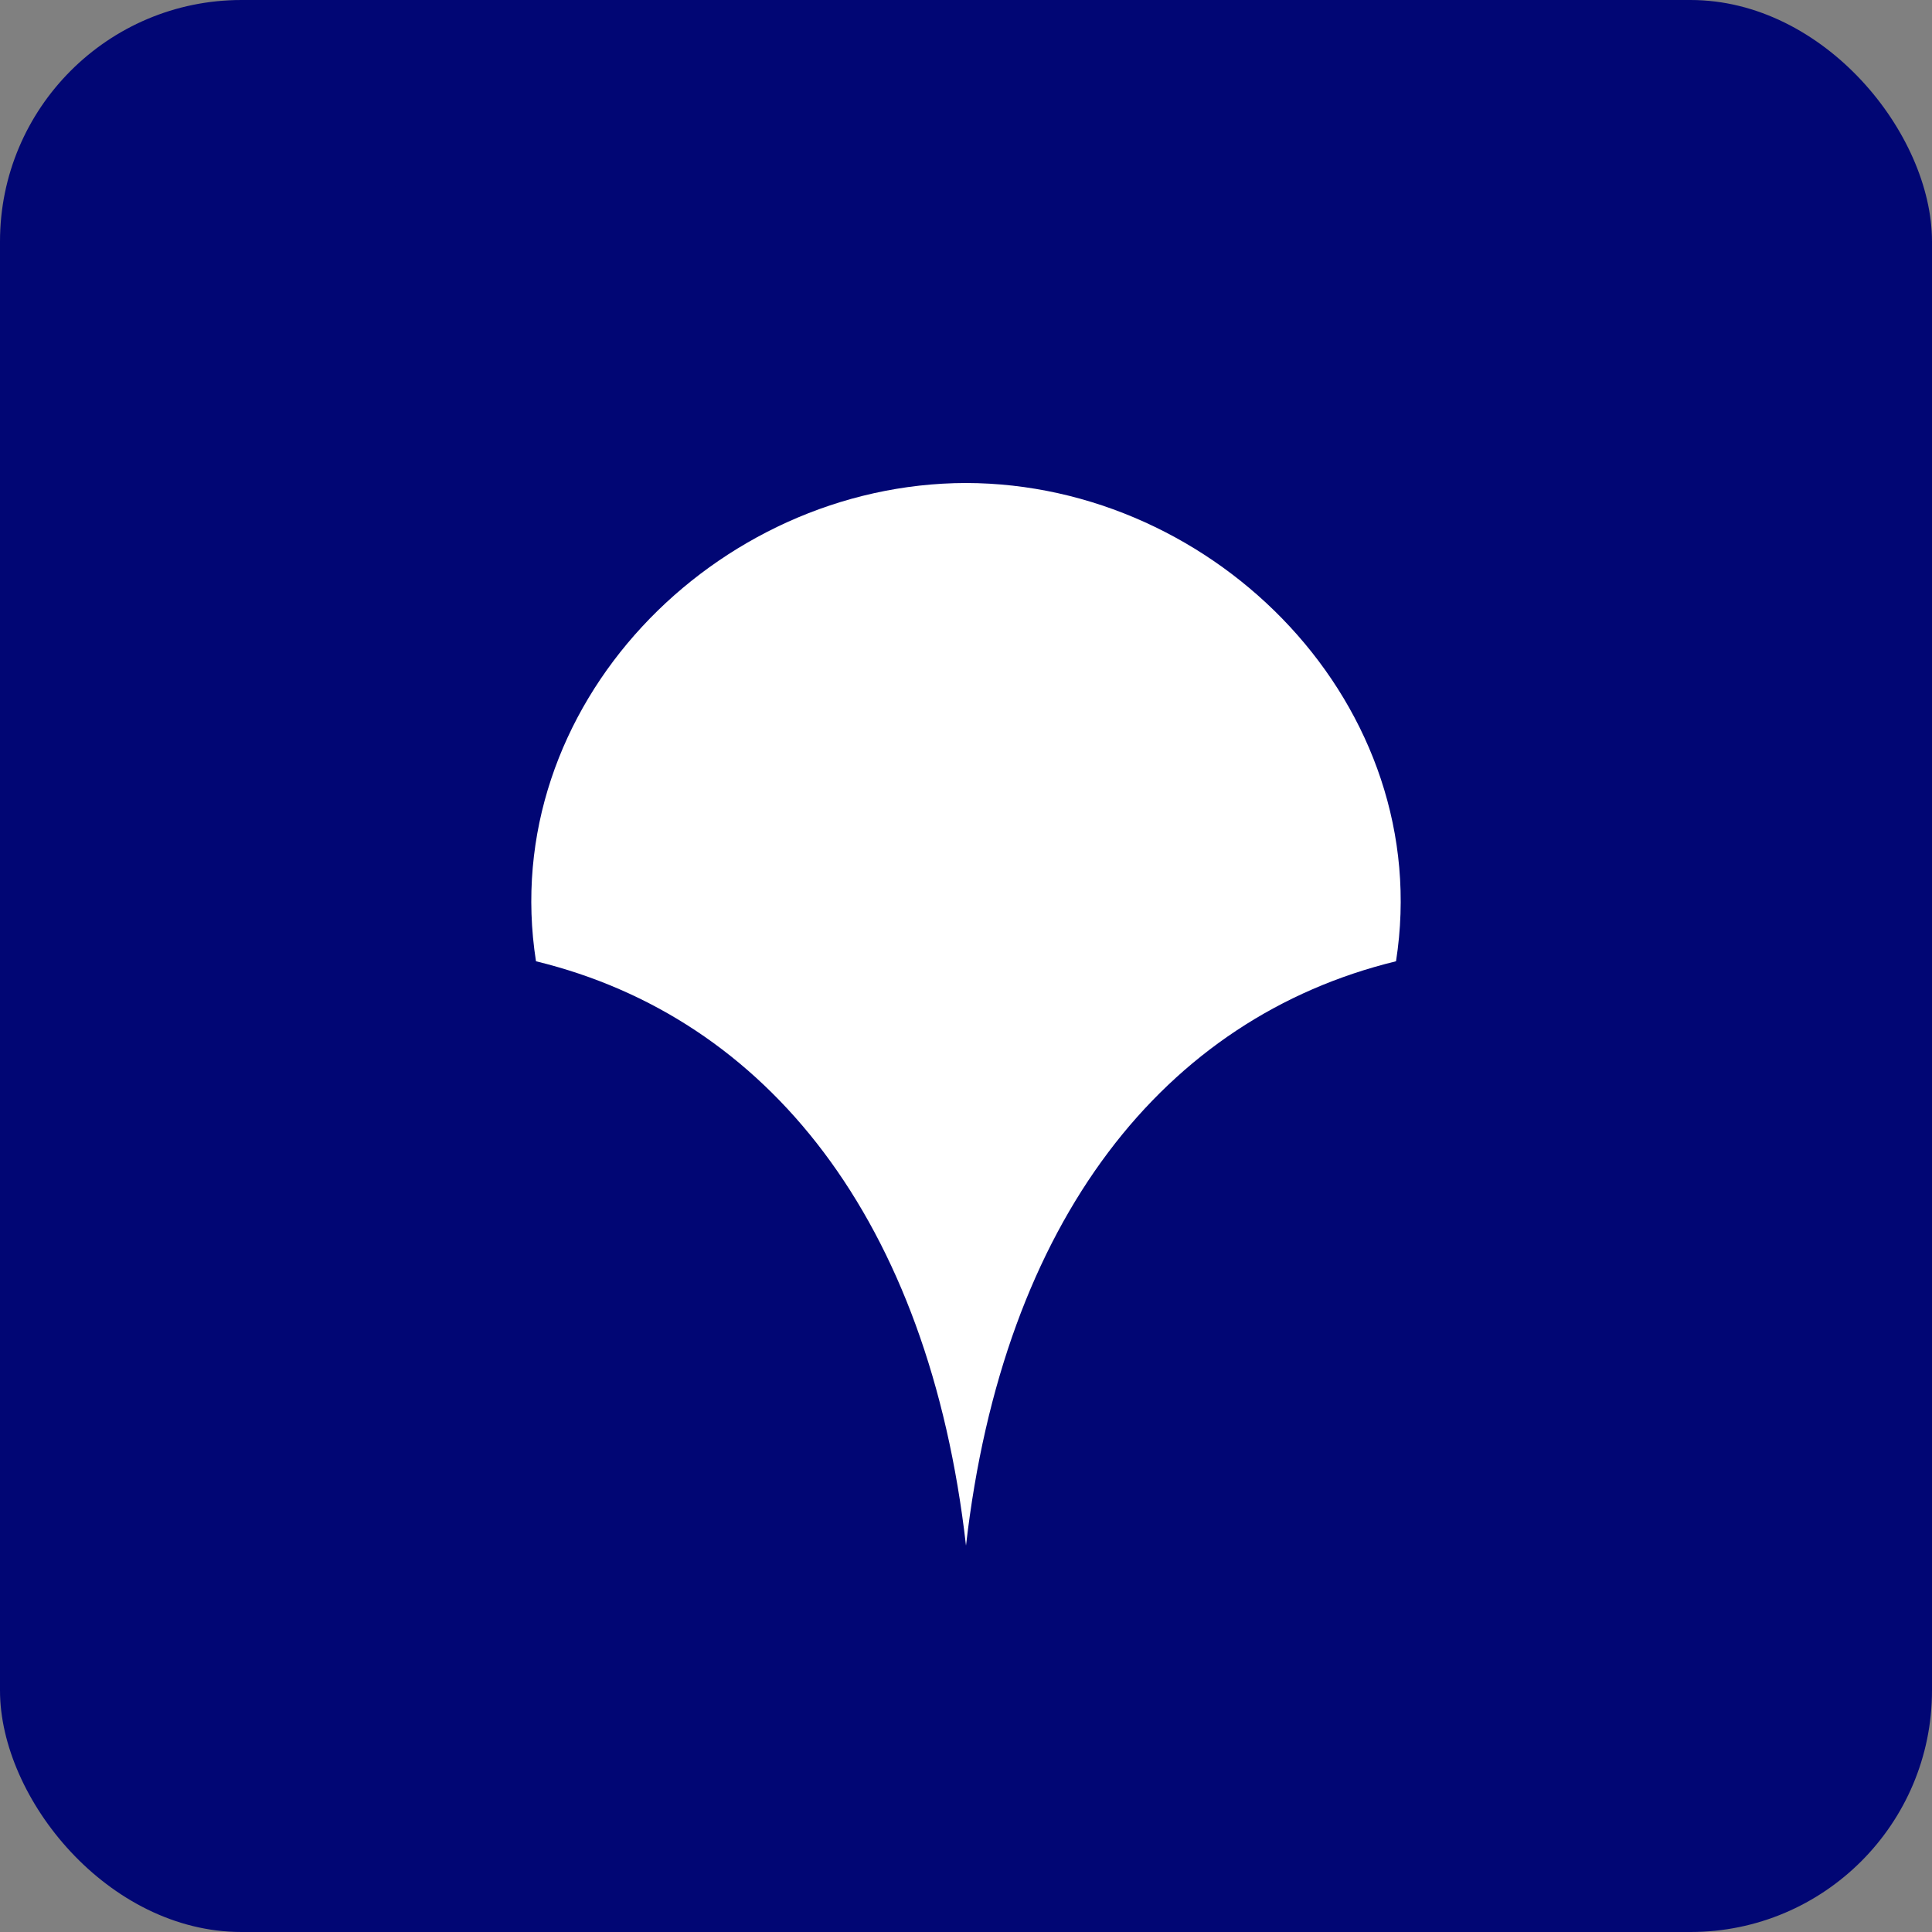
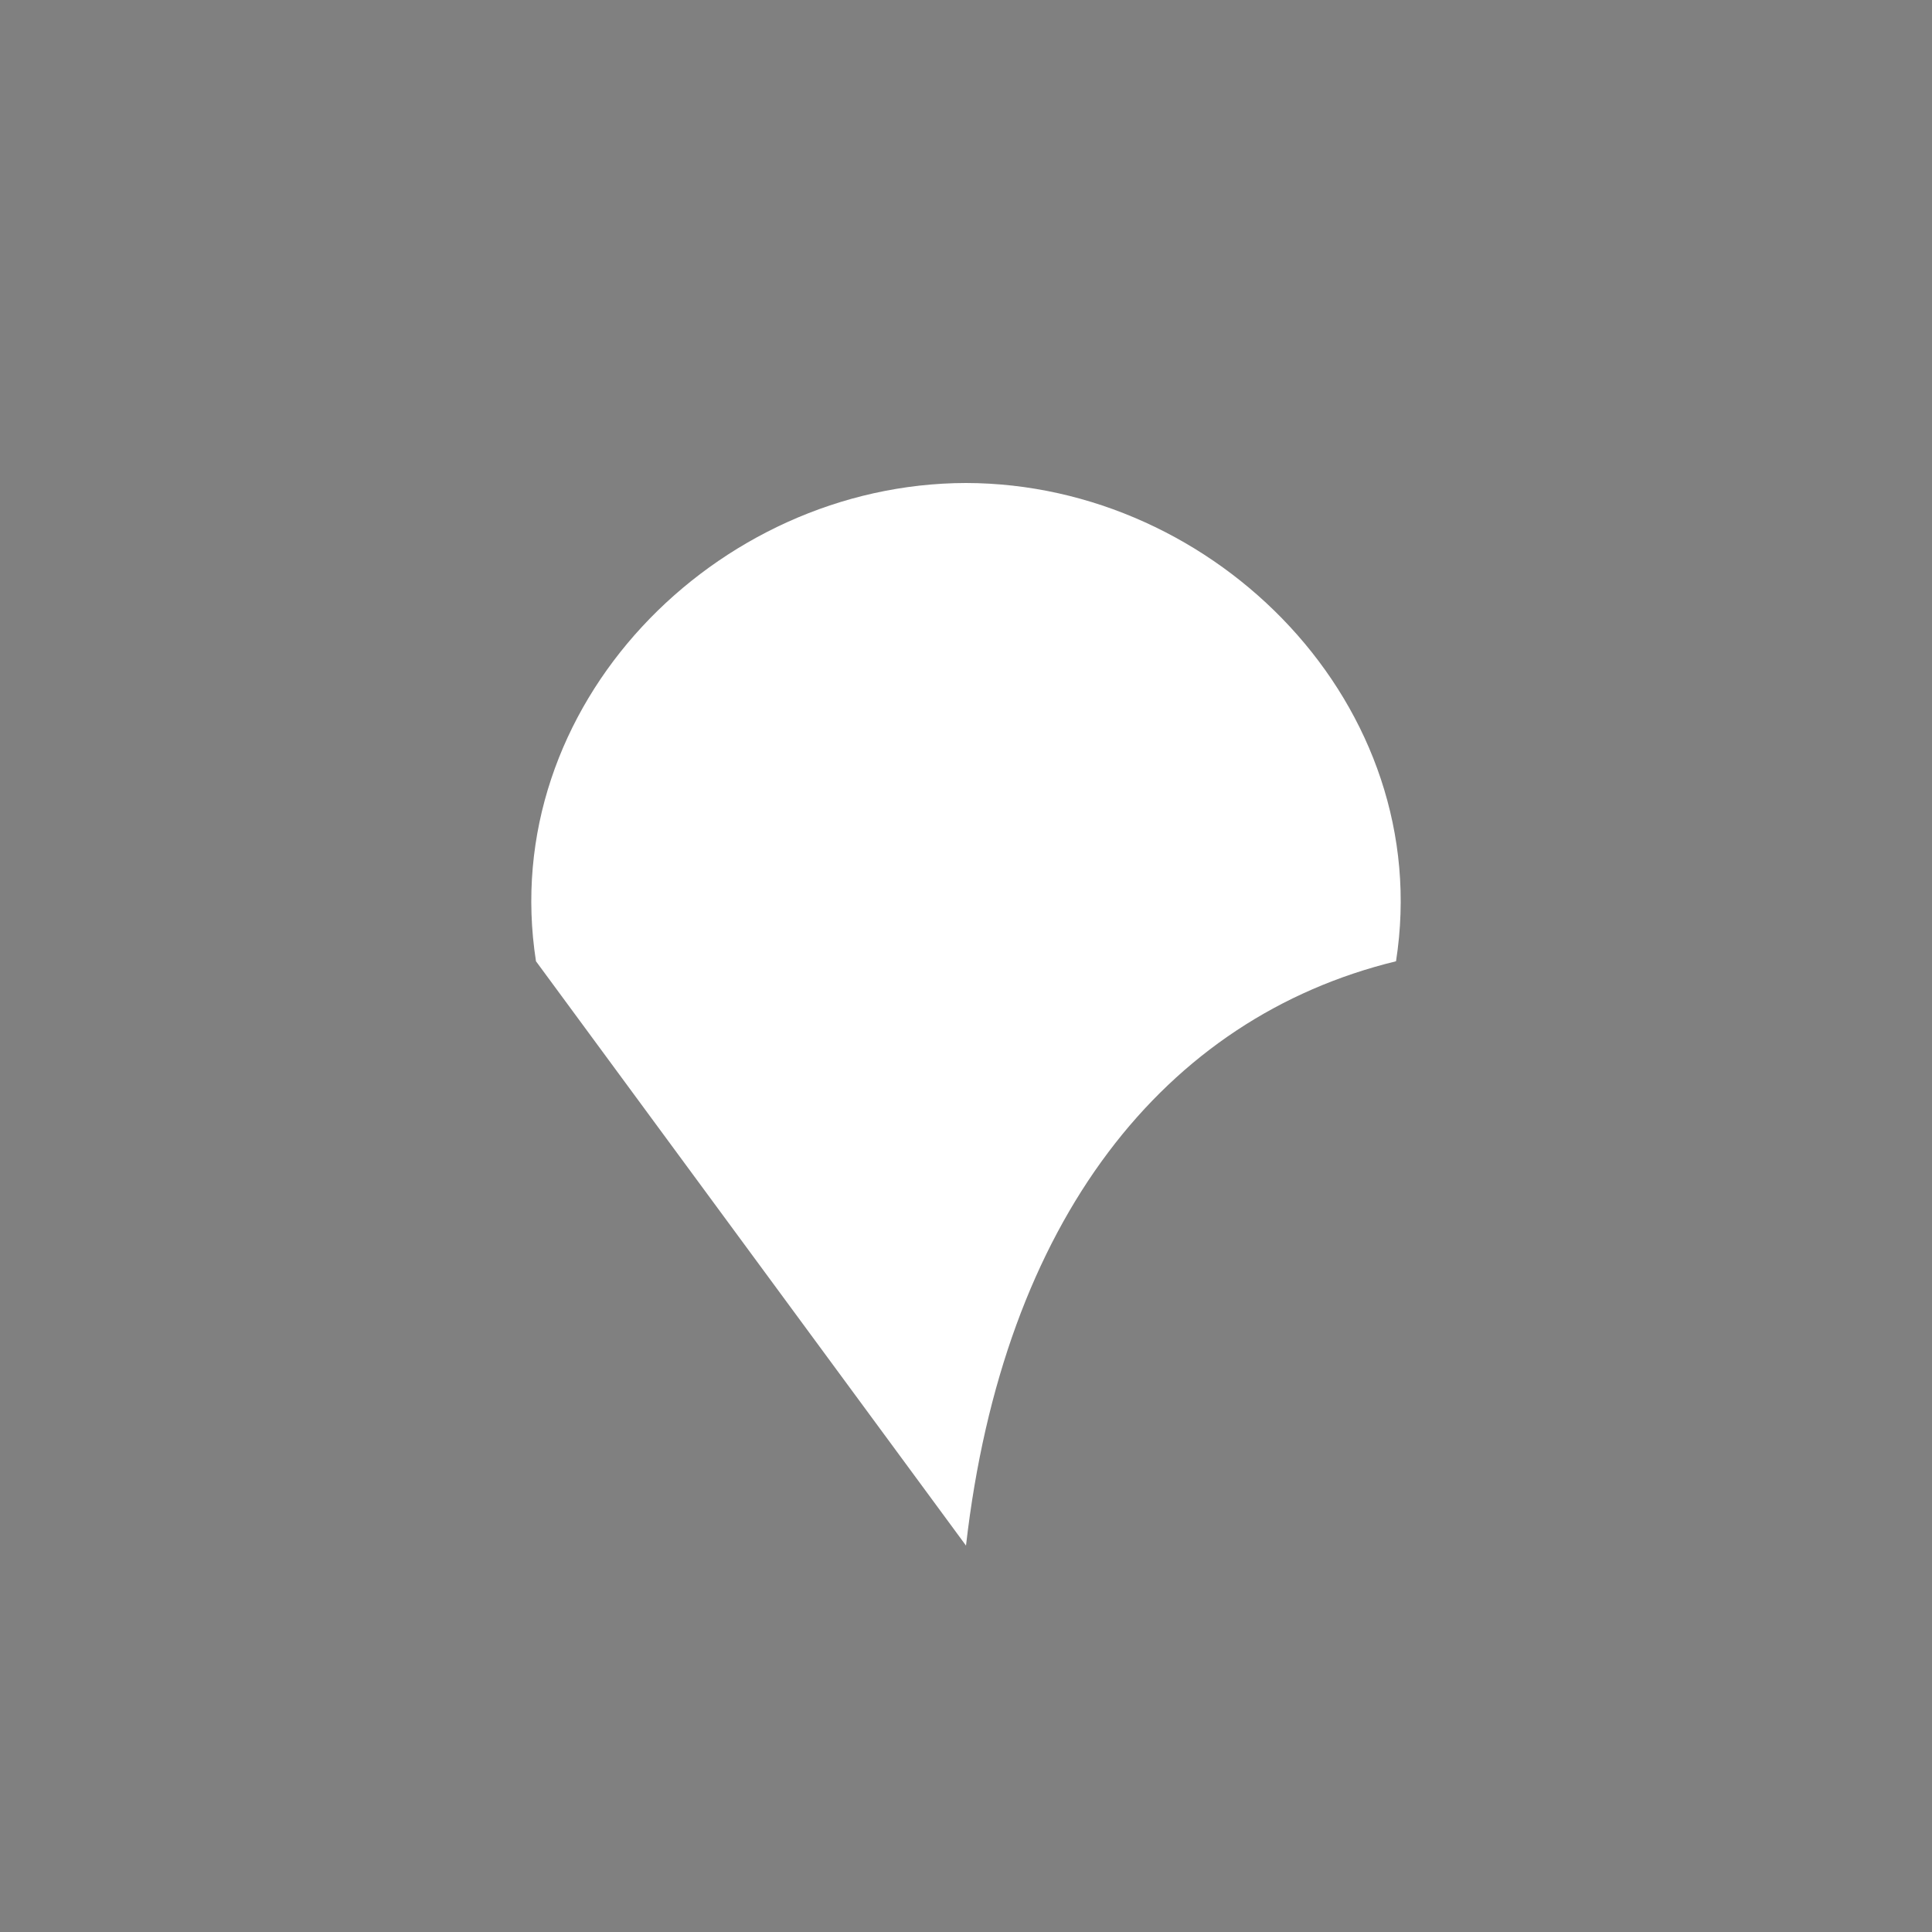
<svg xmlns="http://www.w3.org/2000/svg" width="40" height="40" viewBox="0 0 40 40" fill="none">
  <rect x="0" y="0" width="40" height="40" fill="#808080" stroke="none" />
-   <rect width="40" height="40" rx="5" fill="#010674" />
-   <circle cx="20" cy="20" r="20" fill="#010674" />
-   <path d="M20 32C20.771 25.257 24.109 21.07 28.903 19.902C29.727 14.624 25.188 10.008 20 10C14.812 10.008 10.273 14.624 11.097 19.902C15.891 21.07 19.229 25.257 20 32Z" fill="white" />
+   <path d="M20 32C20.771 25.257 24.109 21.07 28.903 19.902C29.727 14.624 25.188 10.008 20 10C14.812 10.008 10.273 14.624 11.097 19.902Z" fill="white" />
</svg>